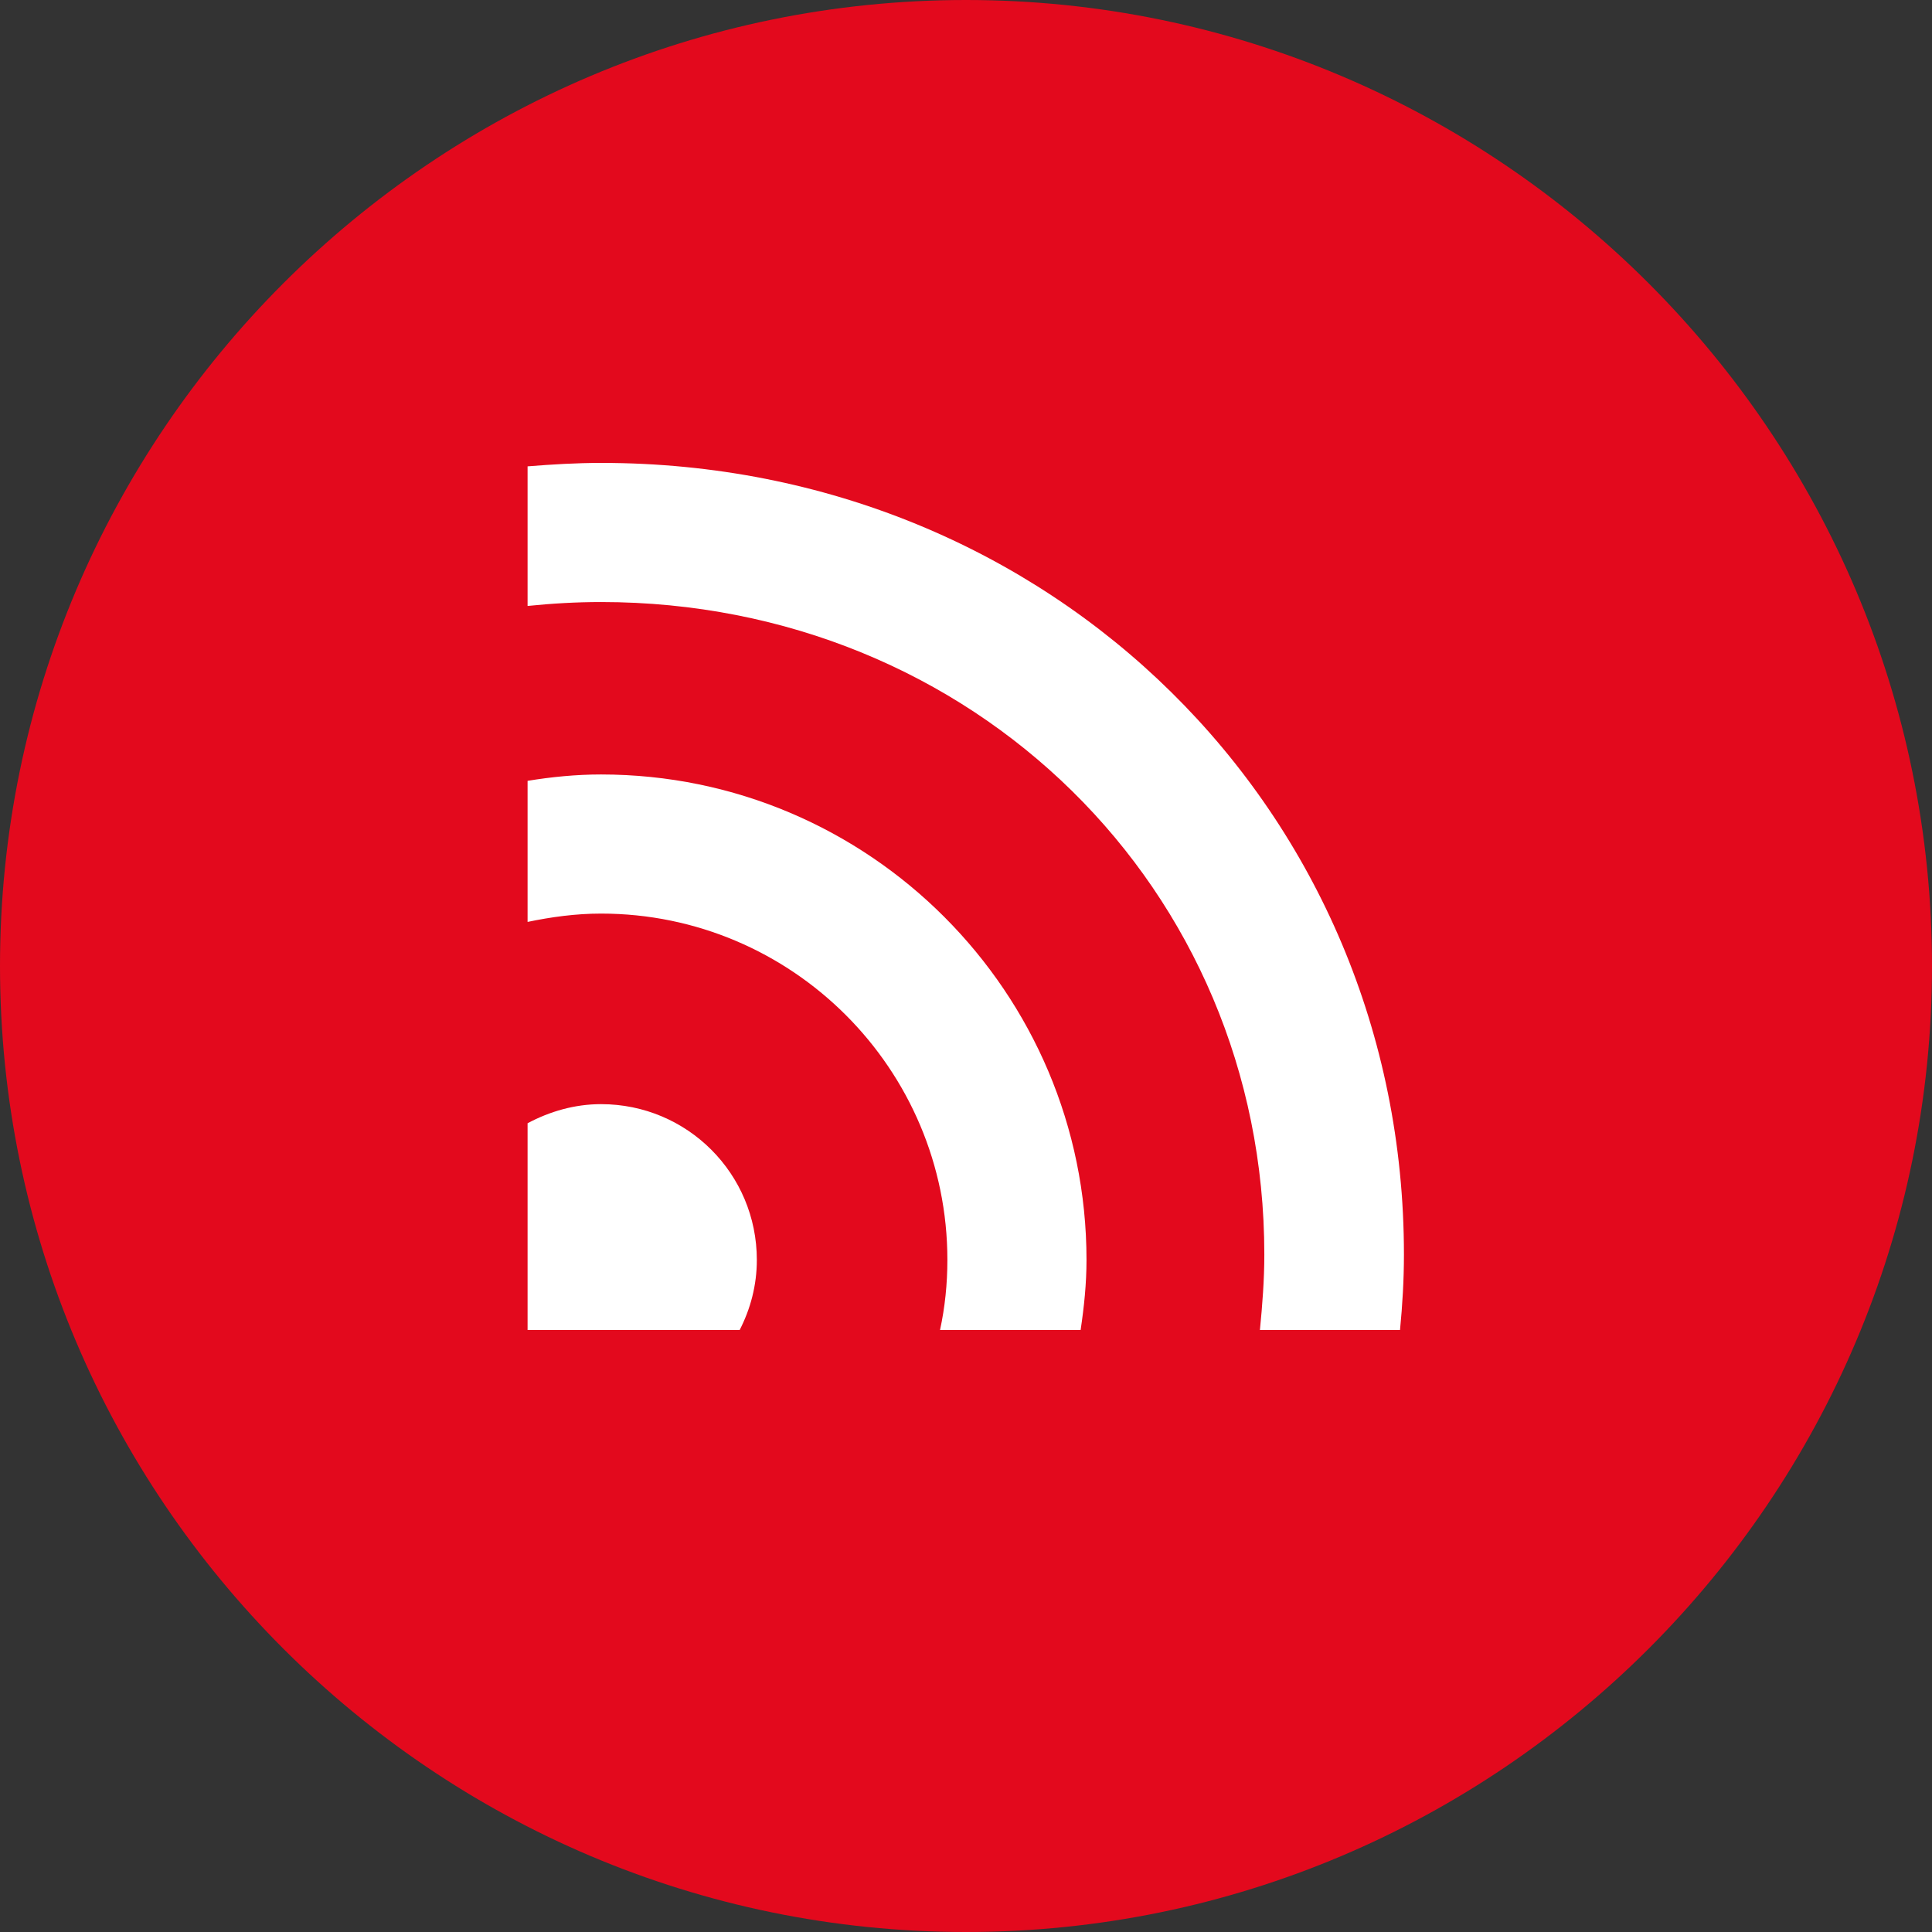
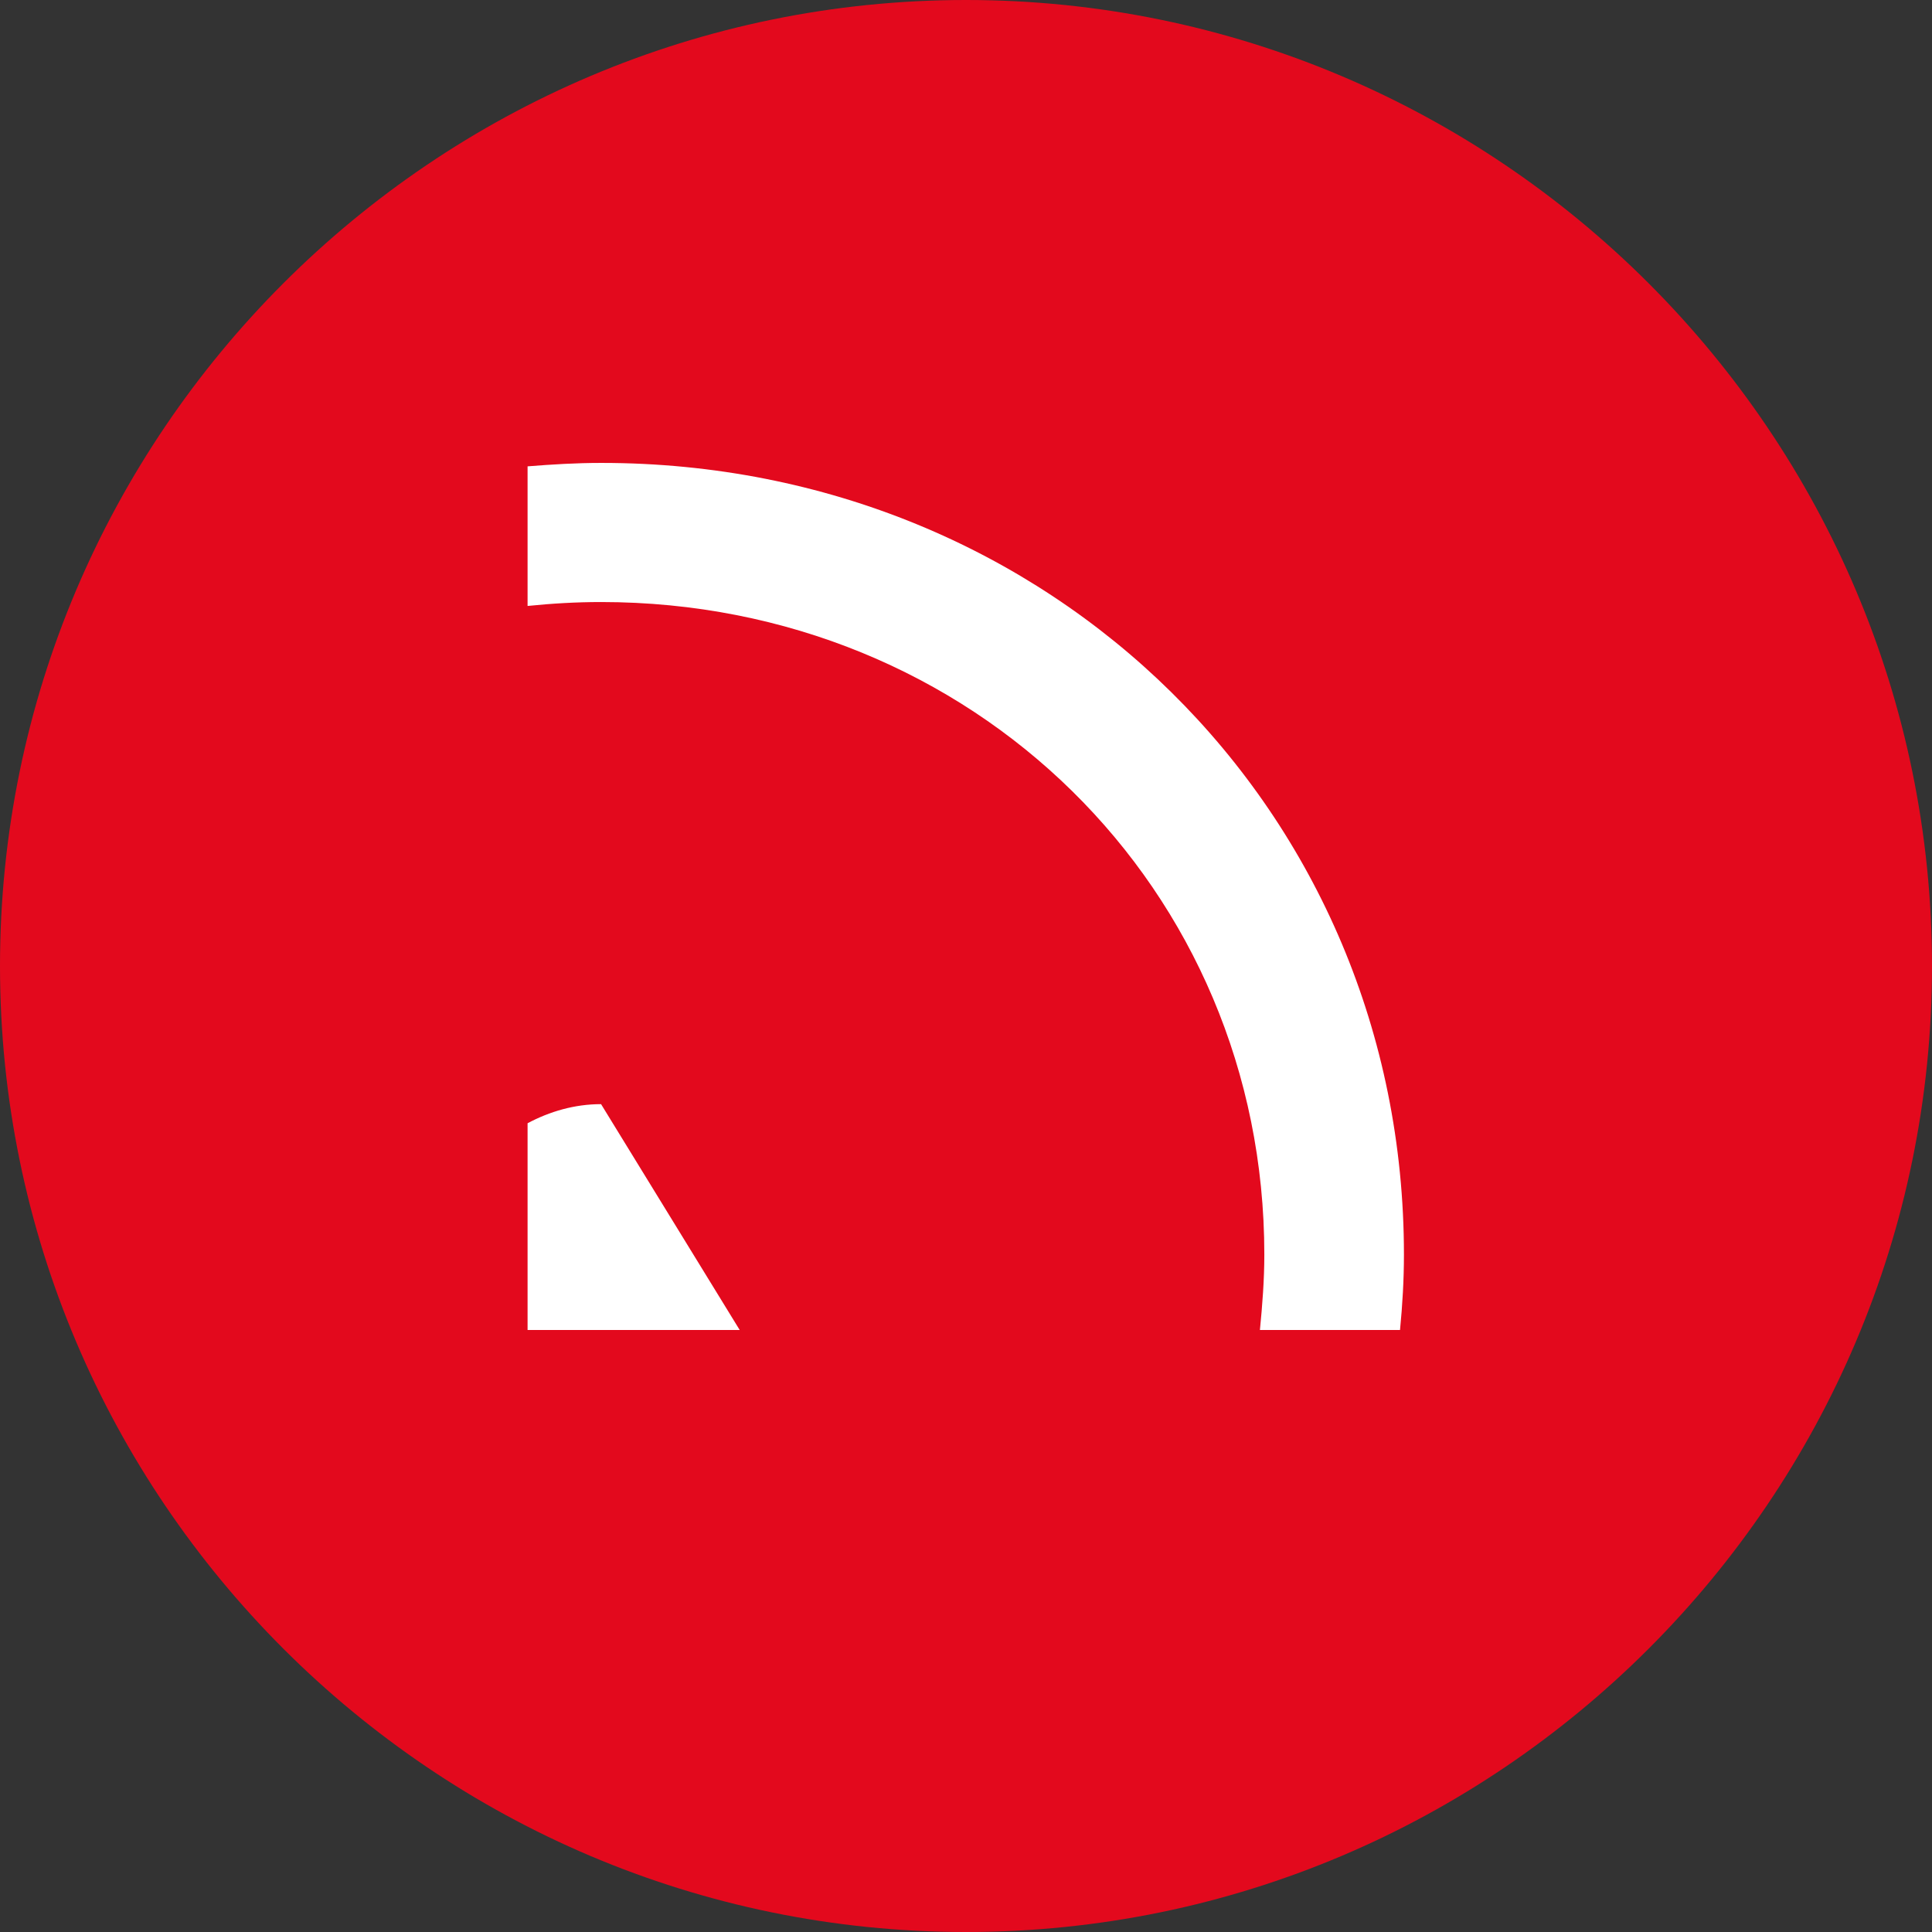
<svg xmlns="http://www.w3.org/2000/svg" id="Ebene_2" data-name="Ebene 2" viewBox="0 0 39.44 39.44">
  <rect x="0" y="0" width="39.44" height="39.44" fill="#333333" stroke="none" />
  <defs>
    <style>
      .cls-1 {
        fill: #e3091d;
      }

      .cls-1, .cls-2 {
        stroke-width: 0px;
      }

      .cls-2 {
        fill: #fff;
      }
    </style>
  </defs>
  <g id="Ebene_1-2" data-name="Ebene 1">
    <g>
      <path class="cls-1" d="M19.72,0C8.85,0,0,8.85,0,19.72s8.85,19.72,19.72,19.72,19.72-8.85,19.72-19.72S30.59,0,19.72,0Z" />
      <g>
        <path class="cls-2" d="M12.27,9.45c-.51,0-1,.03-1.5.07v2.85c.49-.05.99-.08,1.5-.08,7.59,0,13.54,5.85,13.54,13.32,0,.52-.04,1.03-.09,1.54h2.86c.05-.51.08-1.02.08-1.54,0-9.06-7.2-16.16-16.38-16.16Z" />
-         <path class="cls-2" d="M12.27,22.54c-.54,0-1.05.15-1.5.39v4.22h4.33c.22-.43.35-.91.35-1.43,0-1.76-1.42-3.18-3.18-3.18Z" />
-         <path class="cls-2" d="M12.27,15.81c-.51,0-1.01.05-1.5.13v2.88c.48-.1.98-.17,1.5-.17,3.9,0,7.07,3.17,7.07,7.07,0,.49-.05.97-.15,1.43h2.87c.07-.47.12-.94.12-1.43,0-5.46-4.44-9.91-9.91-9.91Z" />
+         <path class="cls-2" d="M12.27,22.54c-.54,0-1.05.15-1.5.39v4.22h4.33Z" />
      </g>
    </g>
  </g>
</svg>